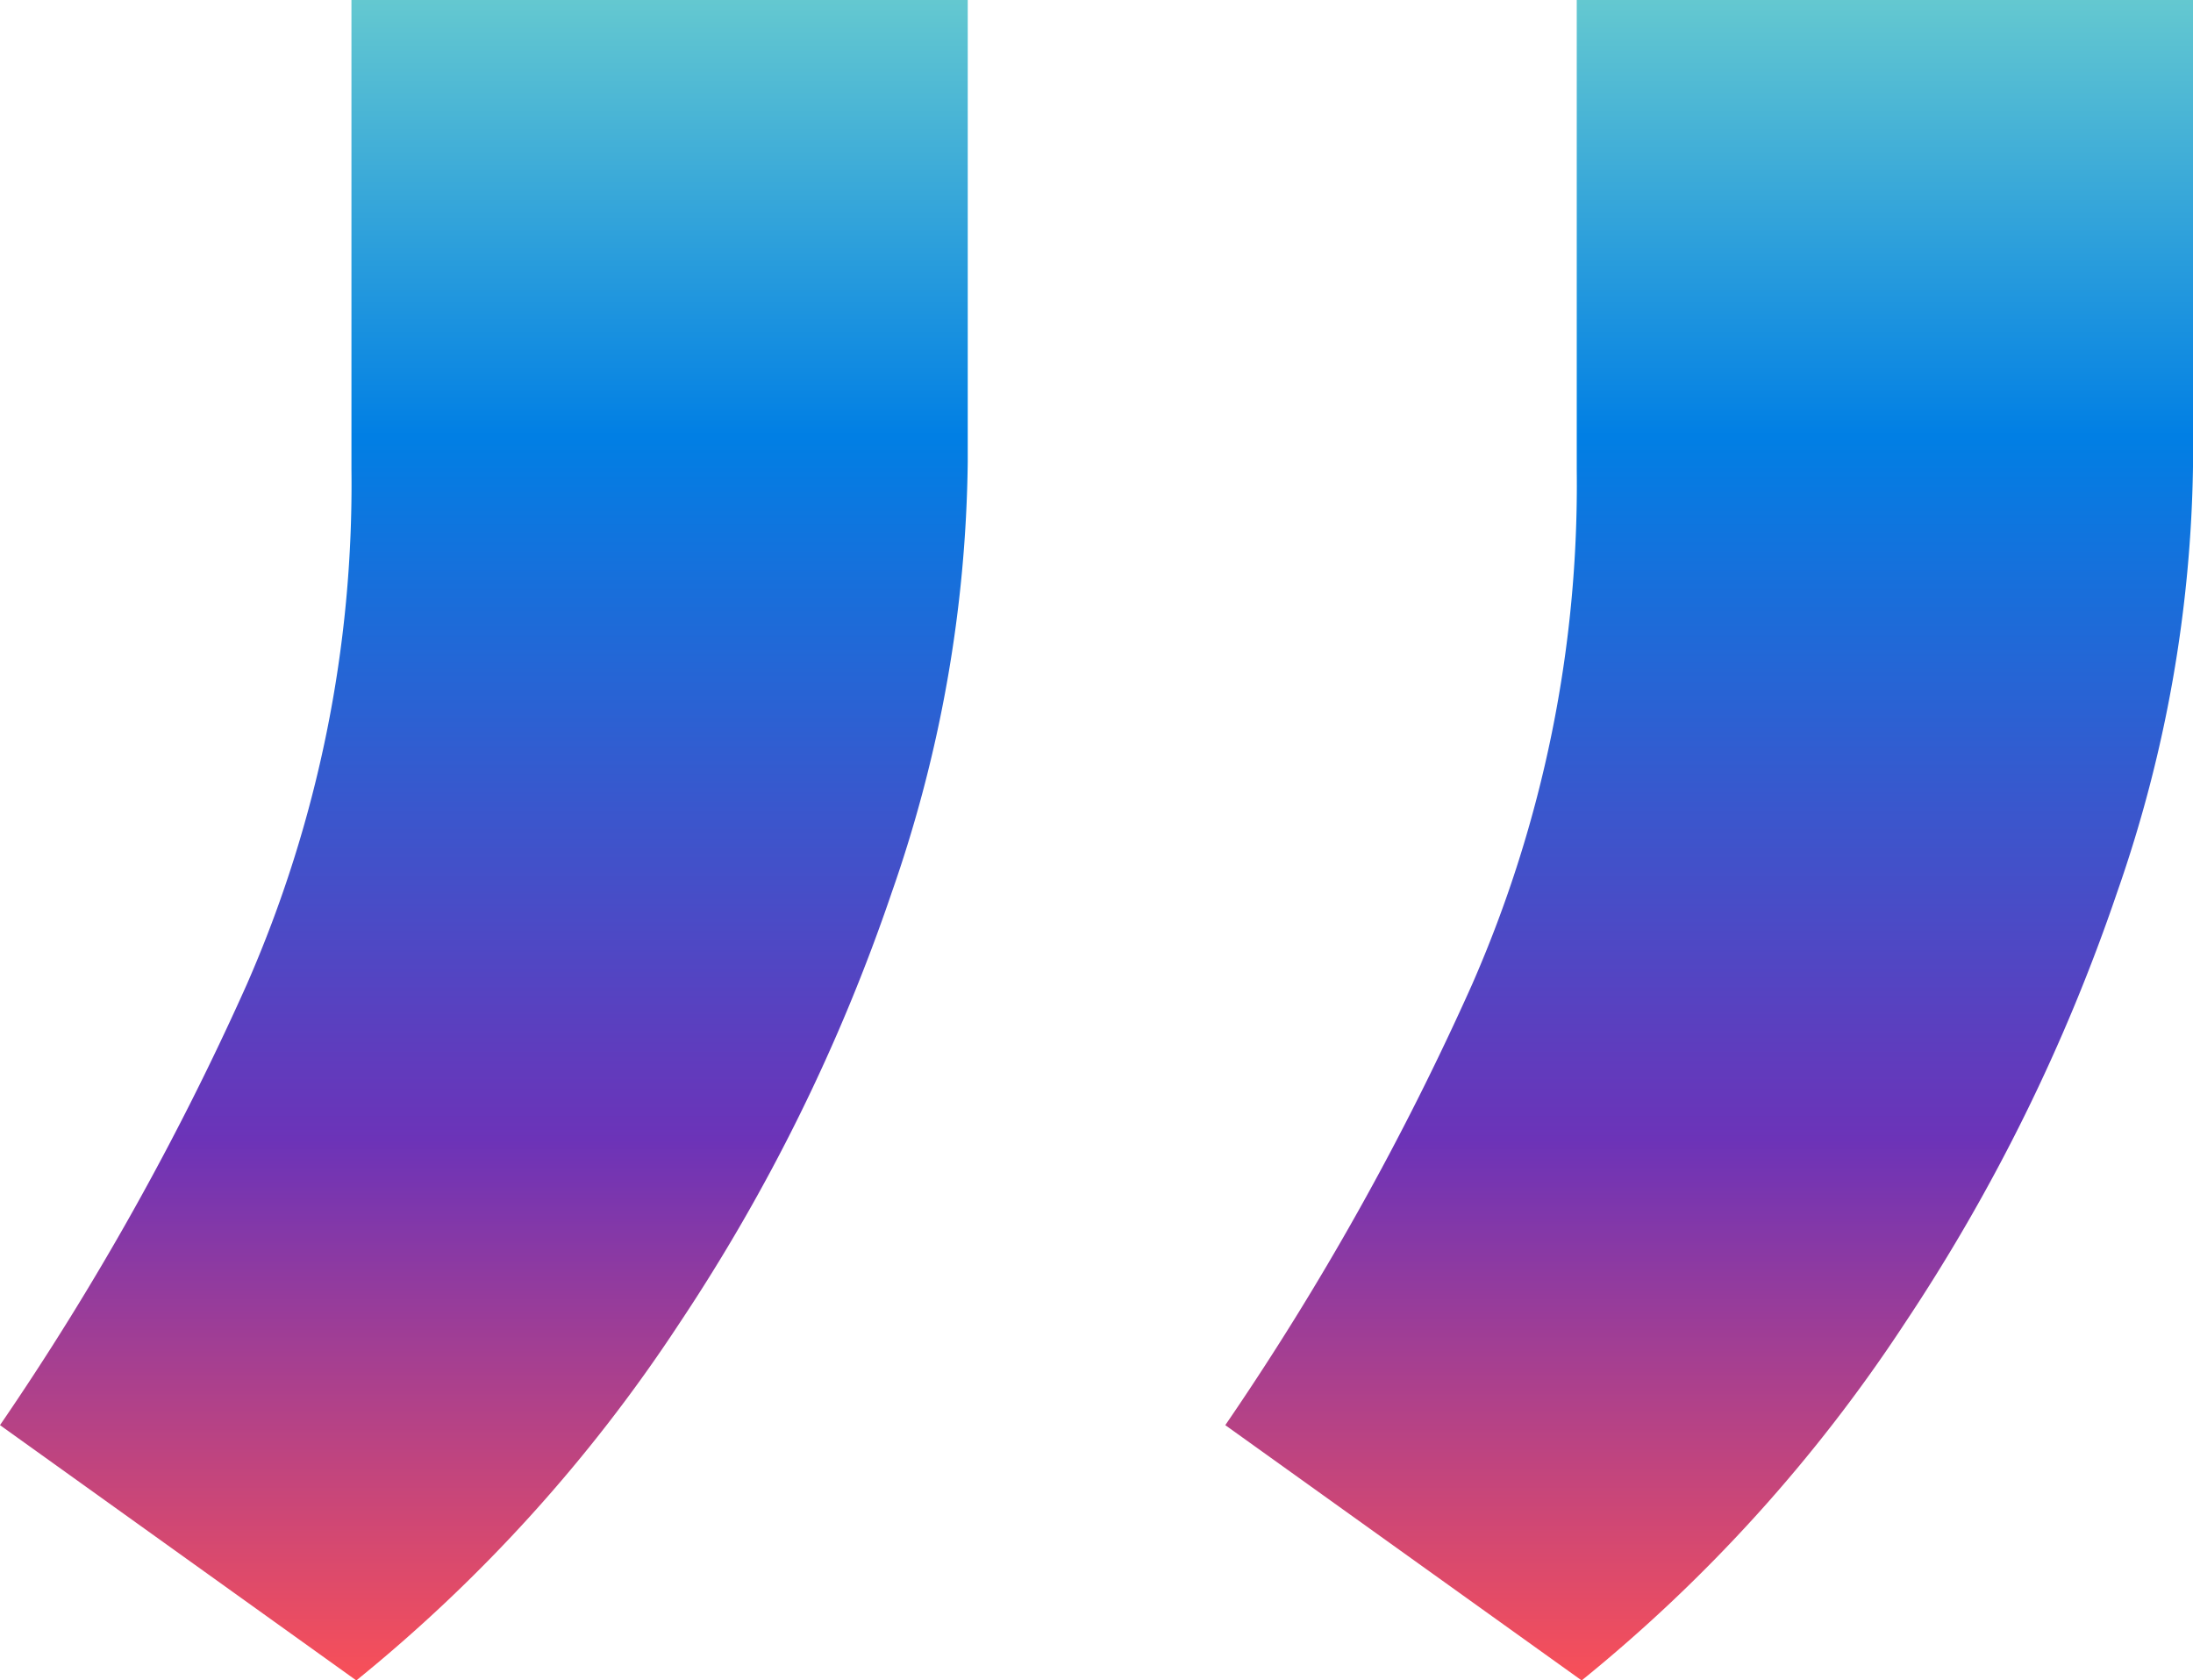
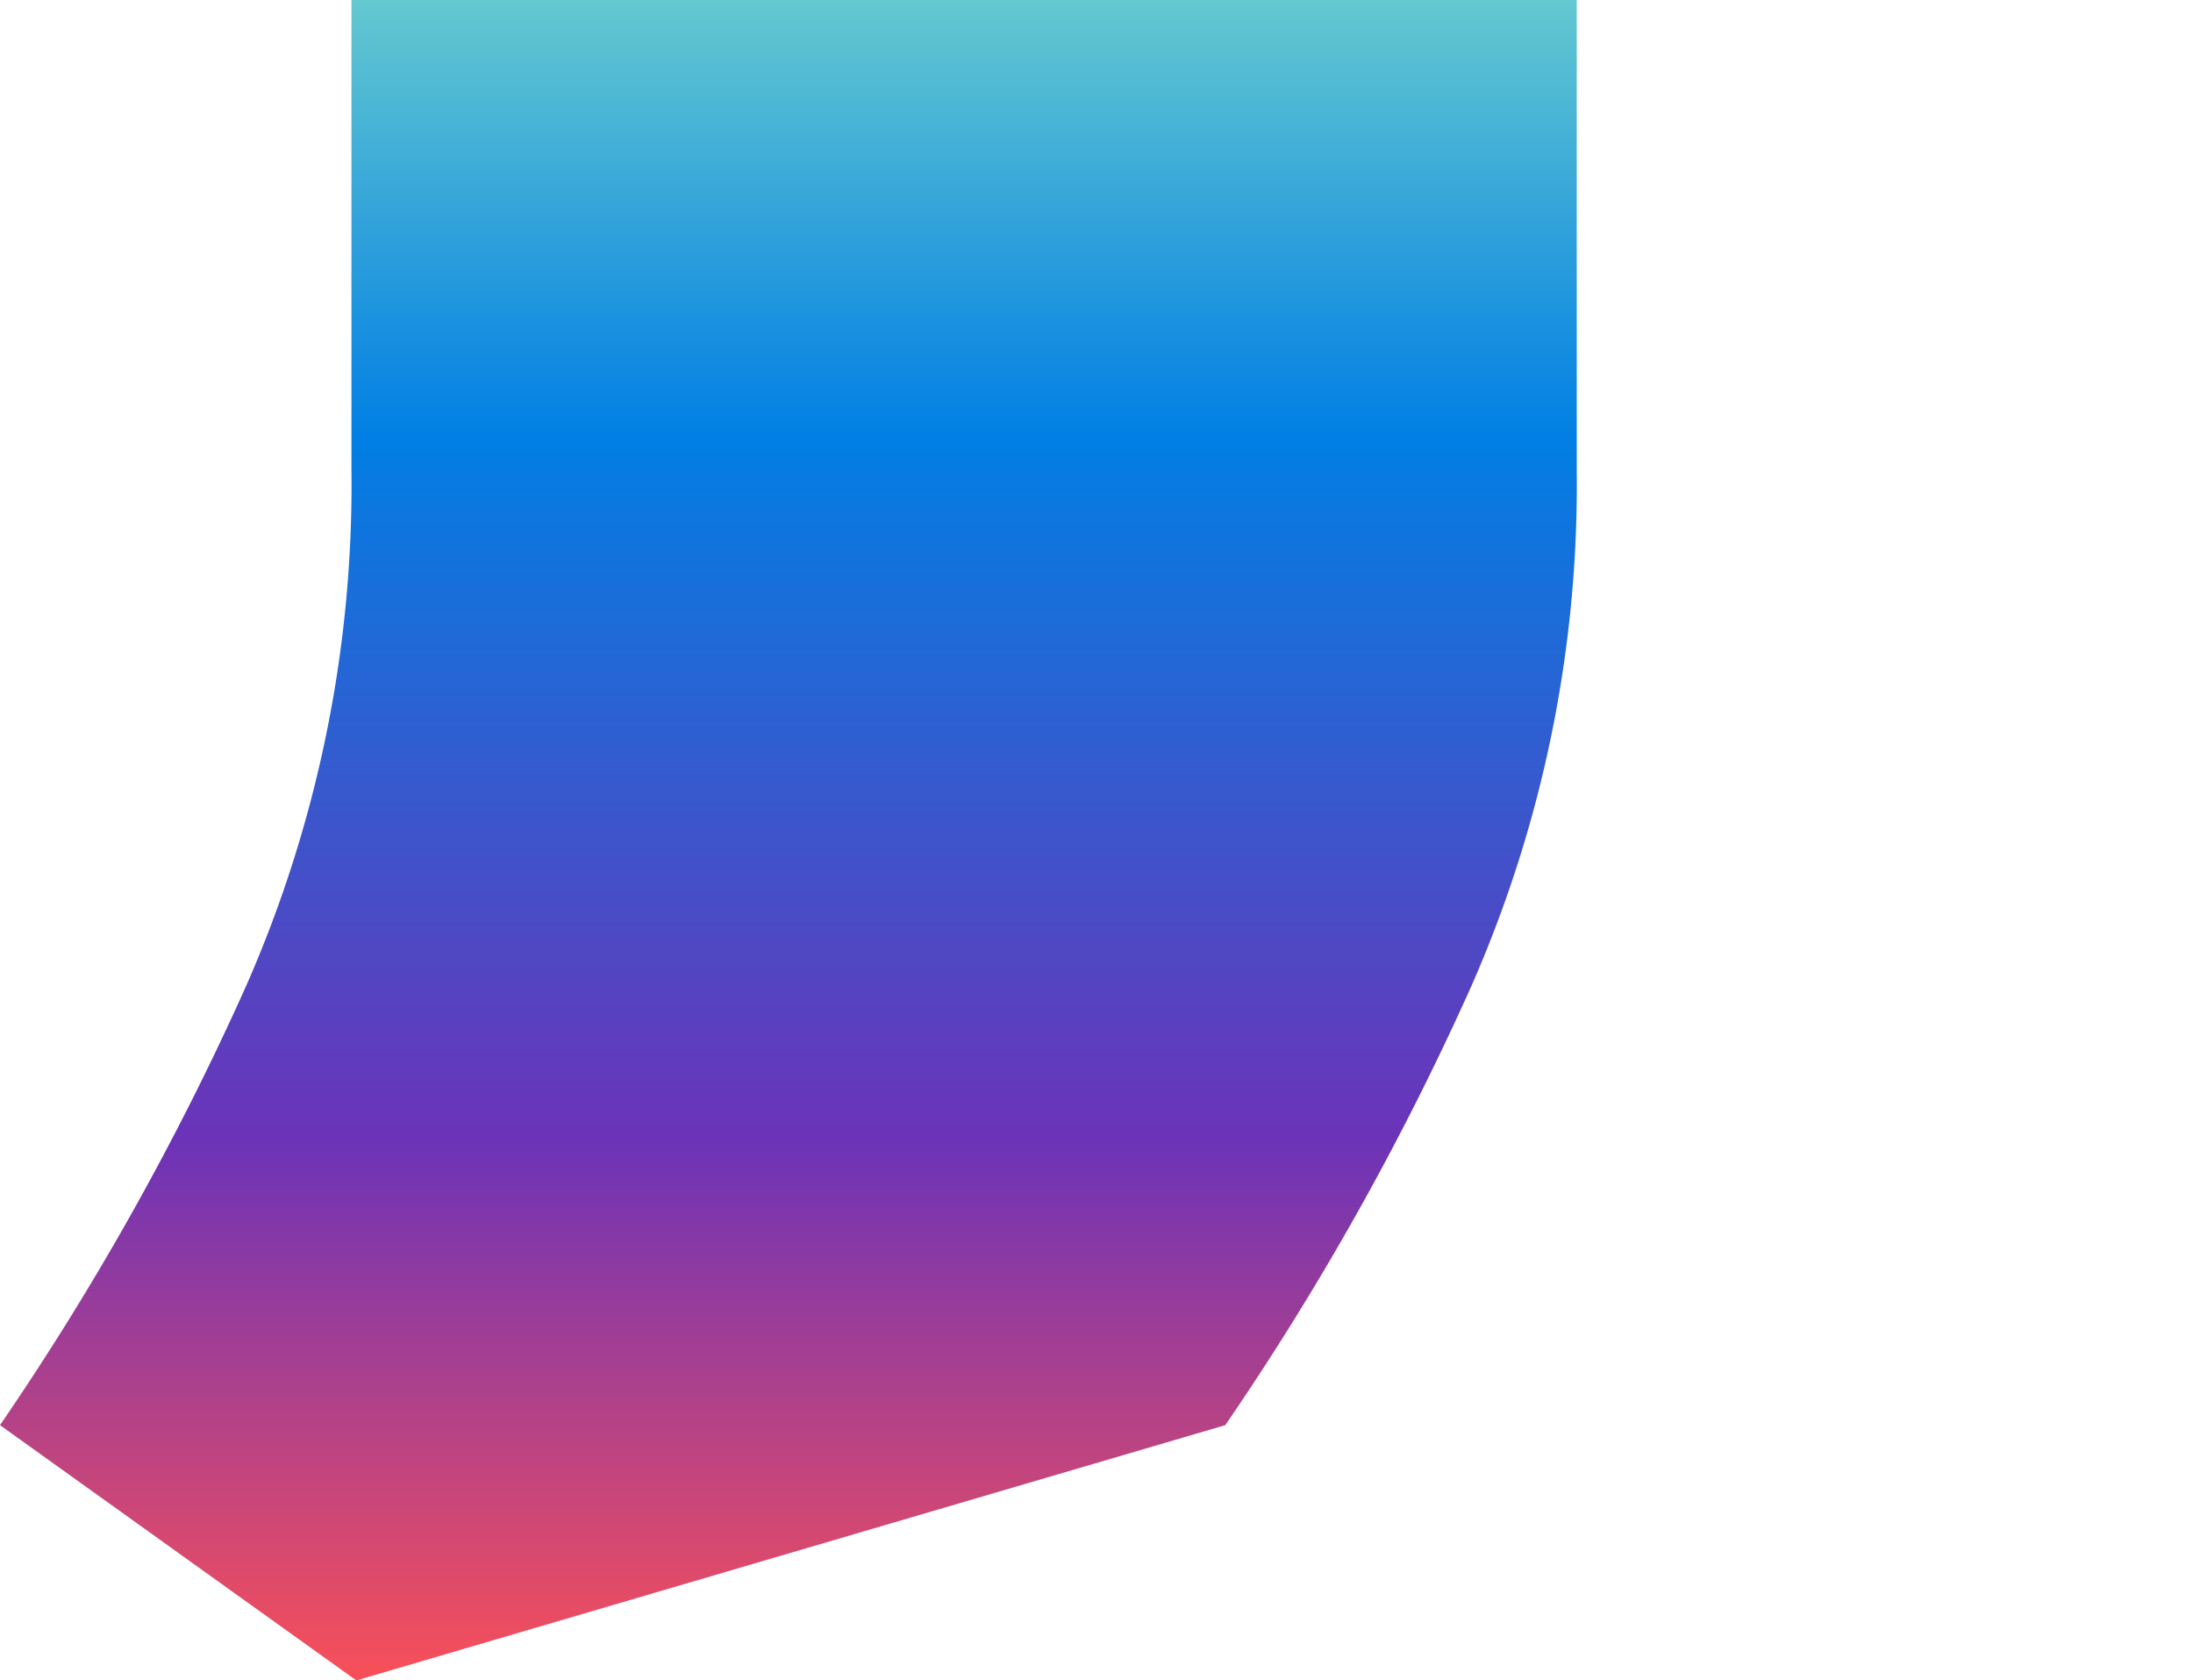
<svg xmlns="http://www.w3.org/2000/svg" width="62.998" height="48.269" viewBox="0 0 62.998 48.269">
  <defs>
    <linearGradient id="linear-gradient" x1="0.5" x2="0.5" y2="1" gradientUnits="objectBoundingBox">
      <stop offset="0" stop-color="#65c9d0" />
      <stop offset="0.261" stop-color="#017fe4" />
      <stop offset="0.677" stop-color="#6c33b8" />
      <stop offset="1" stop-color="#fa5057" />
    </linearGradient>
  </defs>
-   <path id="Path_833" data-name="Path 833" d="M32.493-171.636v13.277a38.652,38.652,0,0,1-2.178,12.344,53.1,53.1,0,0,1-6.12,12.413,44.815,44.815,0,0,1-9.266,10.235L4.693-130.7a80.655,80.655,0,0,0,7.088-12.655,35.756,35.756,0,0,0,3.008-14.8v-13.485Zm35.2,0v13.277a38.652,38.652,0,0,1-2.178,12.344,53.1,53.1,0,0,1-6.12,12.413,44.815,44.815,0,0,1-9.266,10.235L39.892-130.7a80.656,80.656,0,0,0,7.088-12.655,35.756,35.756,0,0,0,3.008-14.8v-13.485Z" transform="translate(-4.693 171.636)" fill="url(#linear-gradient)" />
+   <path id="Path_833" data-name="Path 833" d="M32.493-171.636v13.277a38.652,38.652,0,0,1-2.178,12.344,53.1,53.1,0,0,1-6.12,12.413,44.815,44.815,0,0,1-9.266,10.235L4.693-130.7a80.655,80.655,0,0,0,7.088-12.655,35.756,35.756,0,0,0,3.008-14.8v-13.485Zv13.277a38.652,38.652,0,0,1-2.178,12.344,53.1,53.1,0,0,1-6.12,12.413,44.815,44.815,0,0,1-9.266,10.235L39.892-130.7a80.656,80.656,0,0,0,7.088-12.655,35.756,35.756,0,0,0,3.008-14.8v-13.485Z" transform="translate(-4.693 171.636)" fill="url(#linear-gradient)" />
</svg>